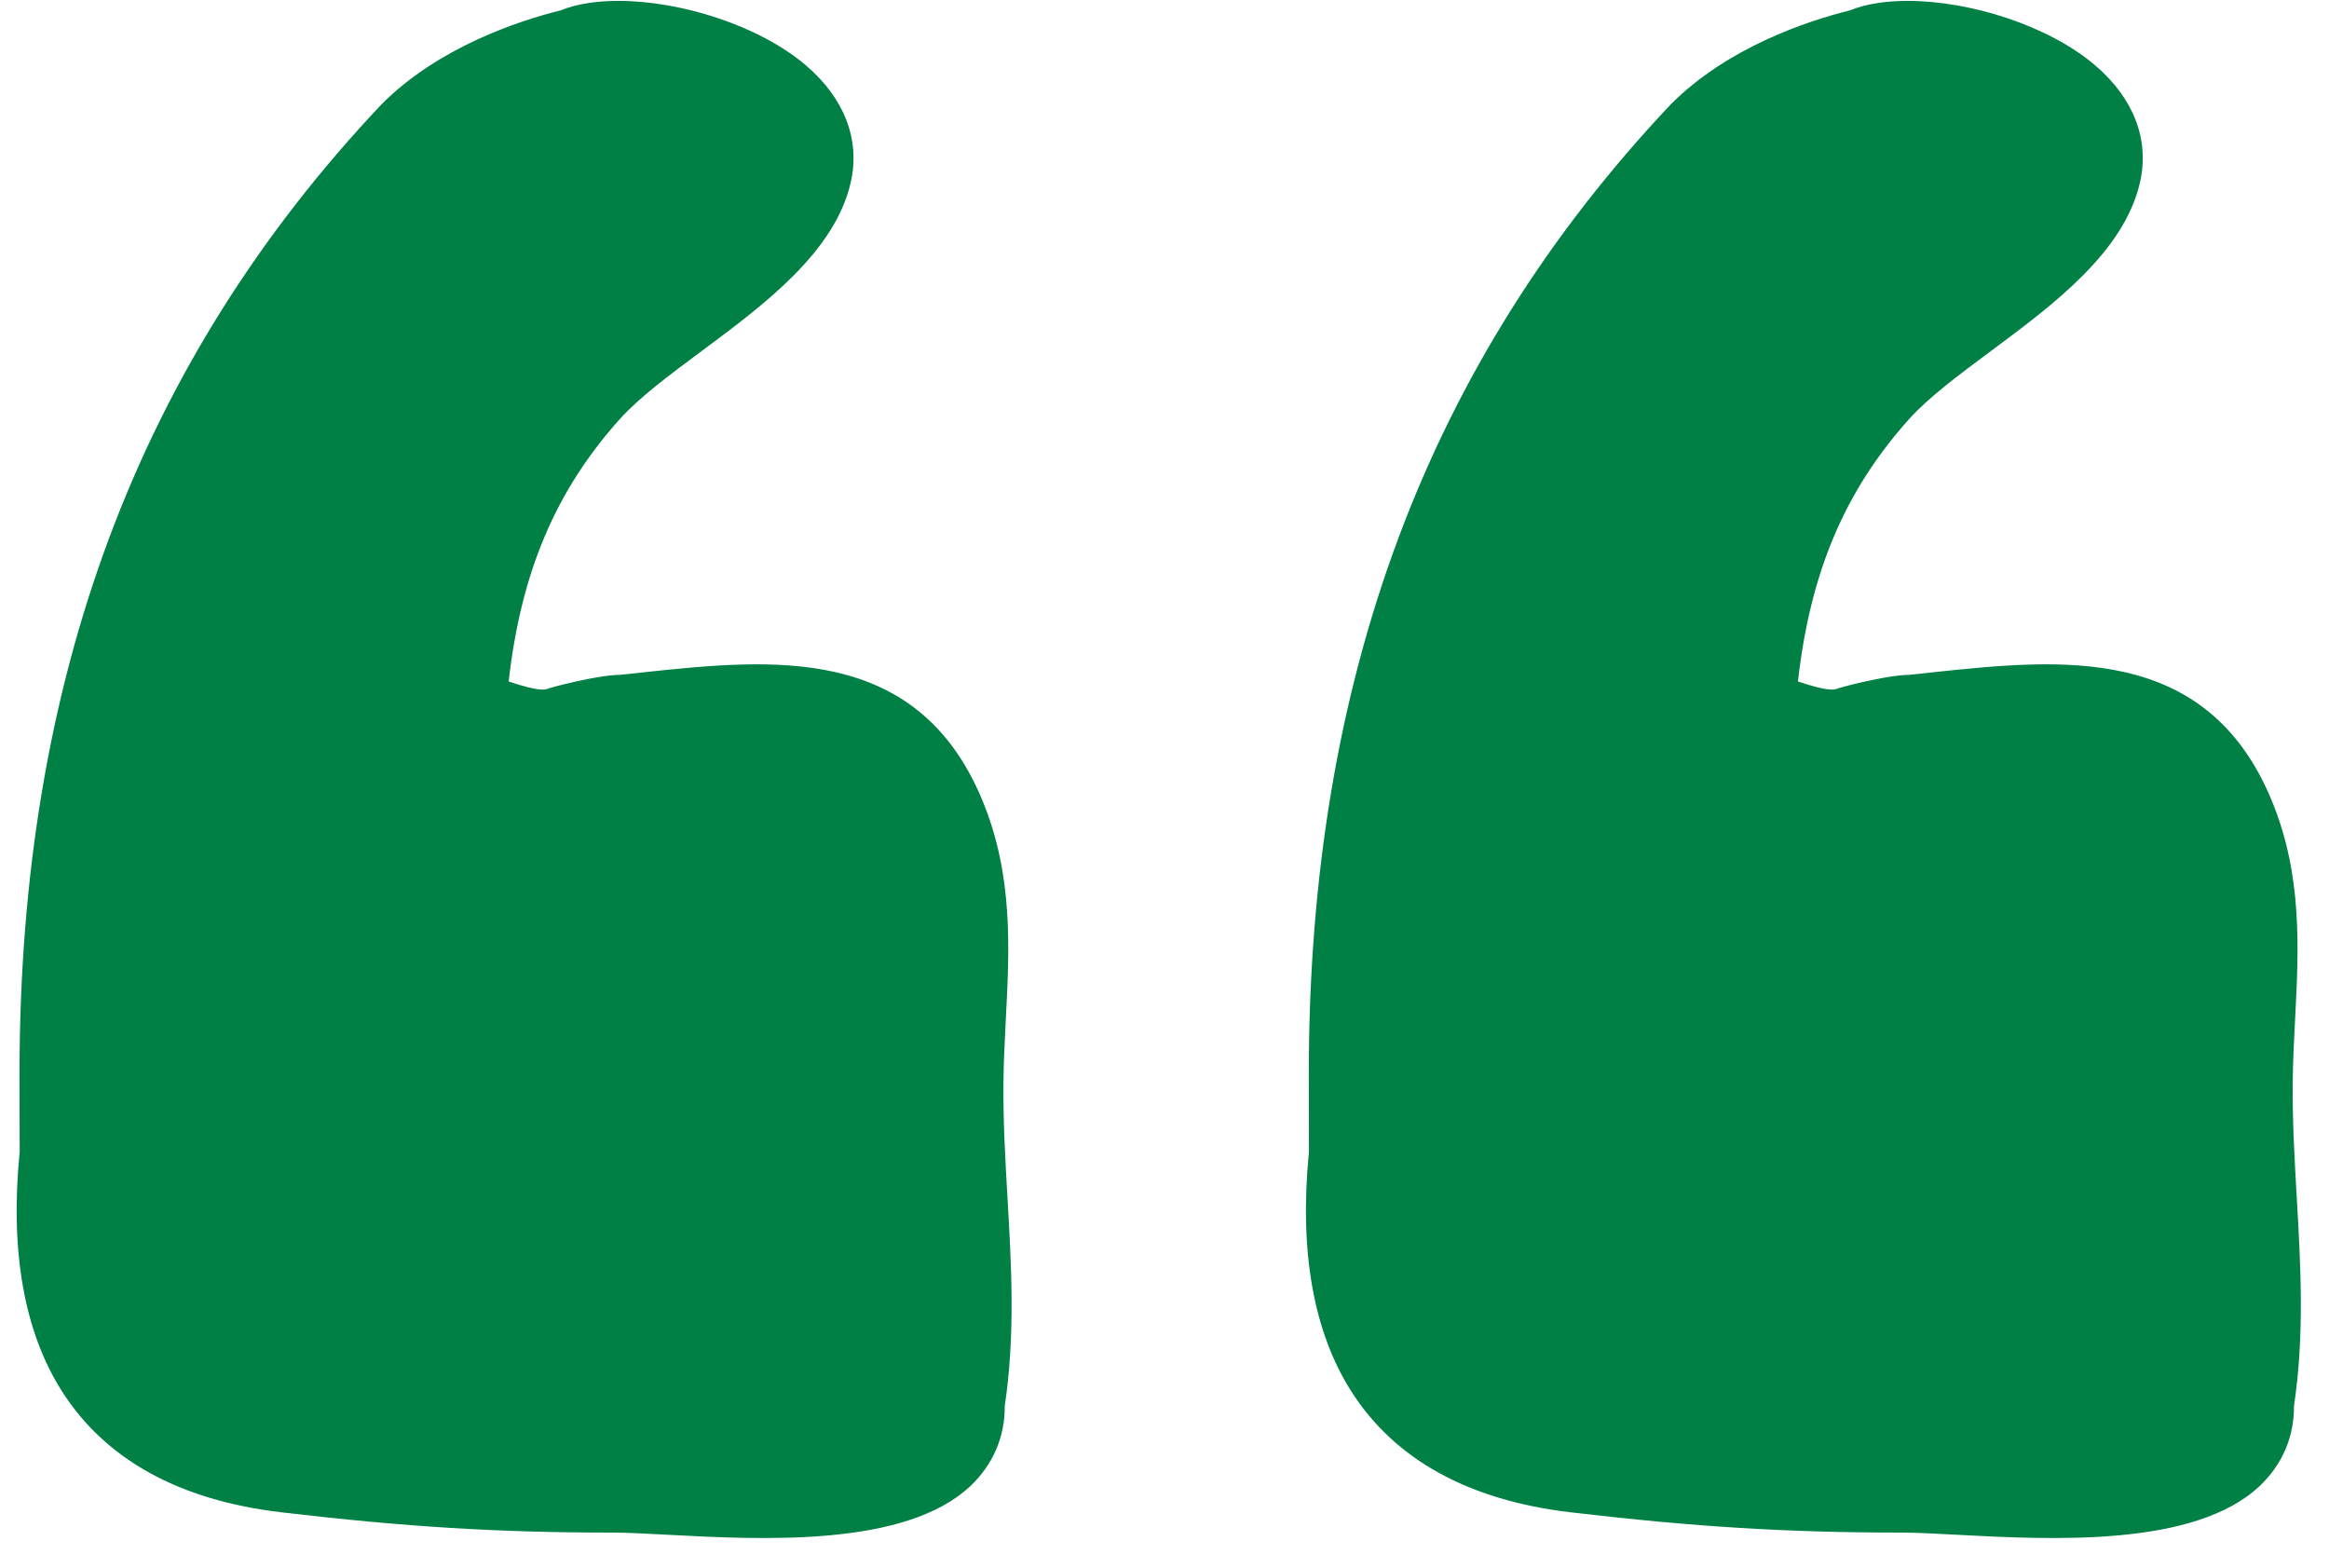
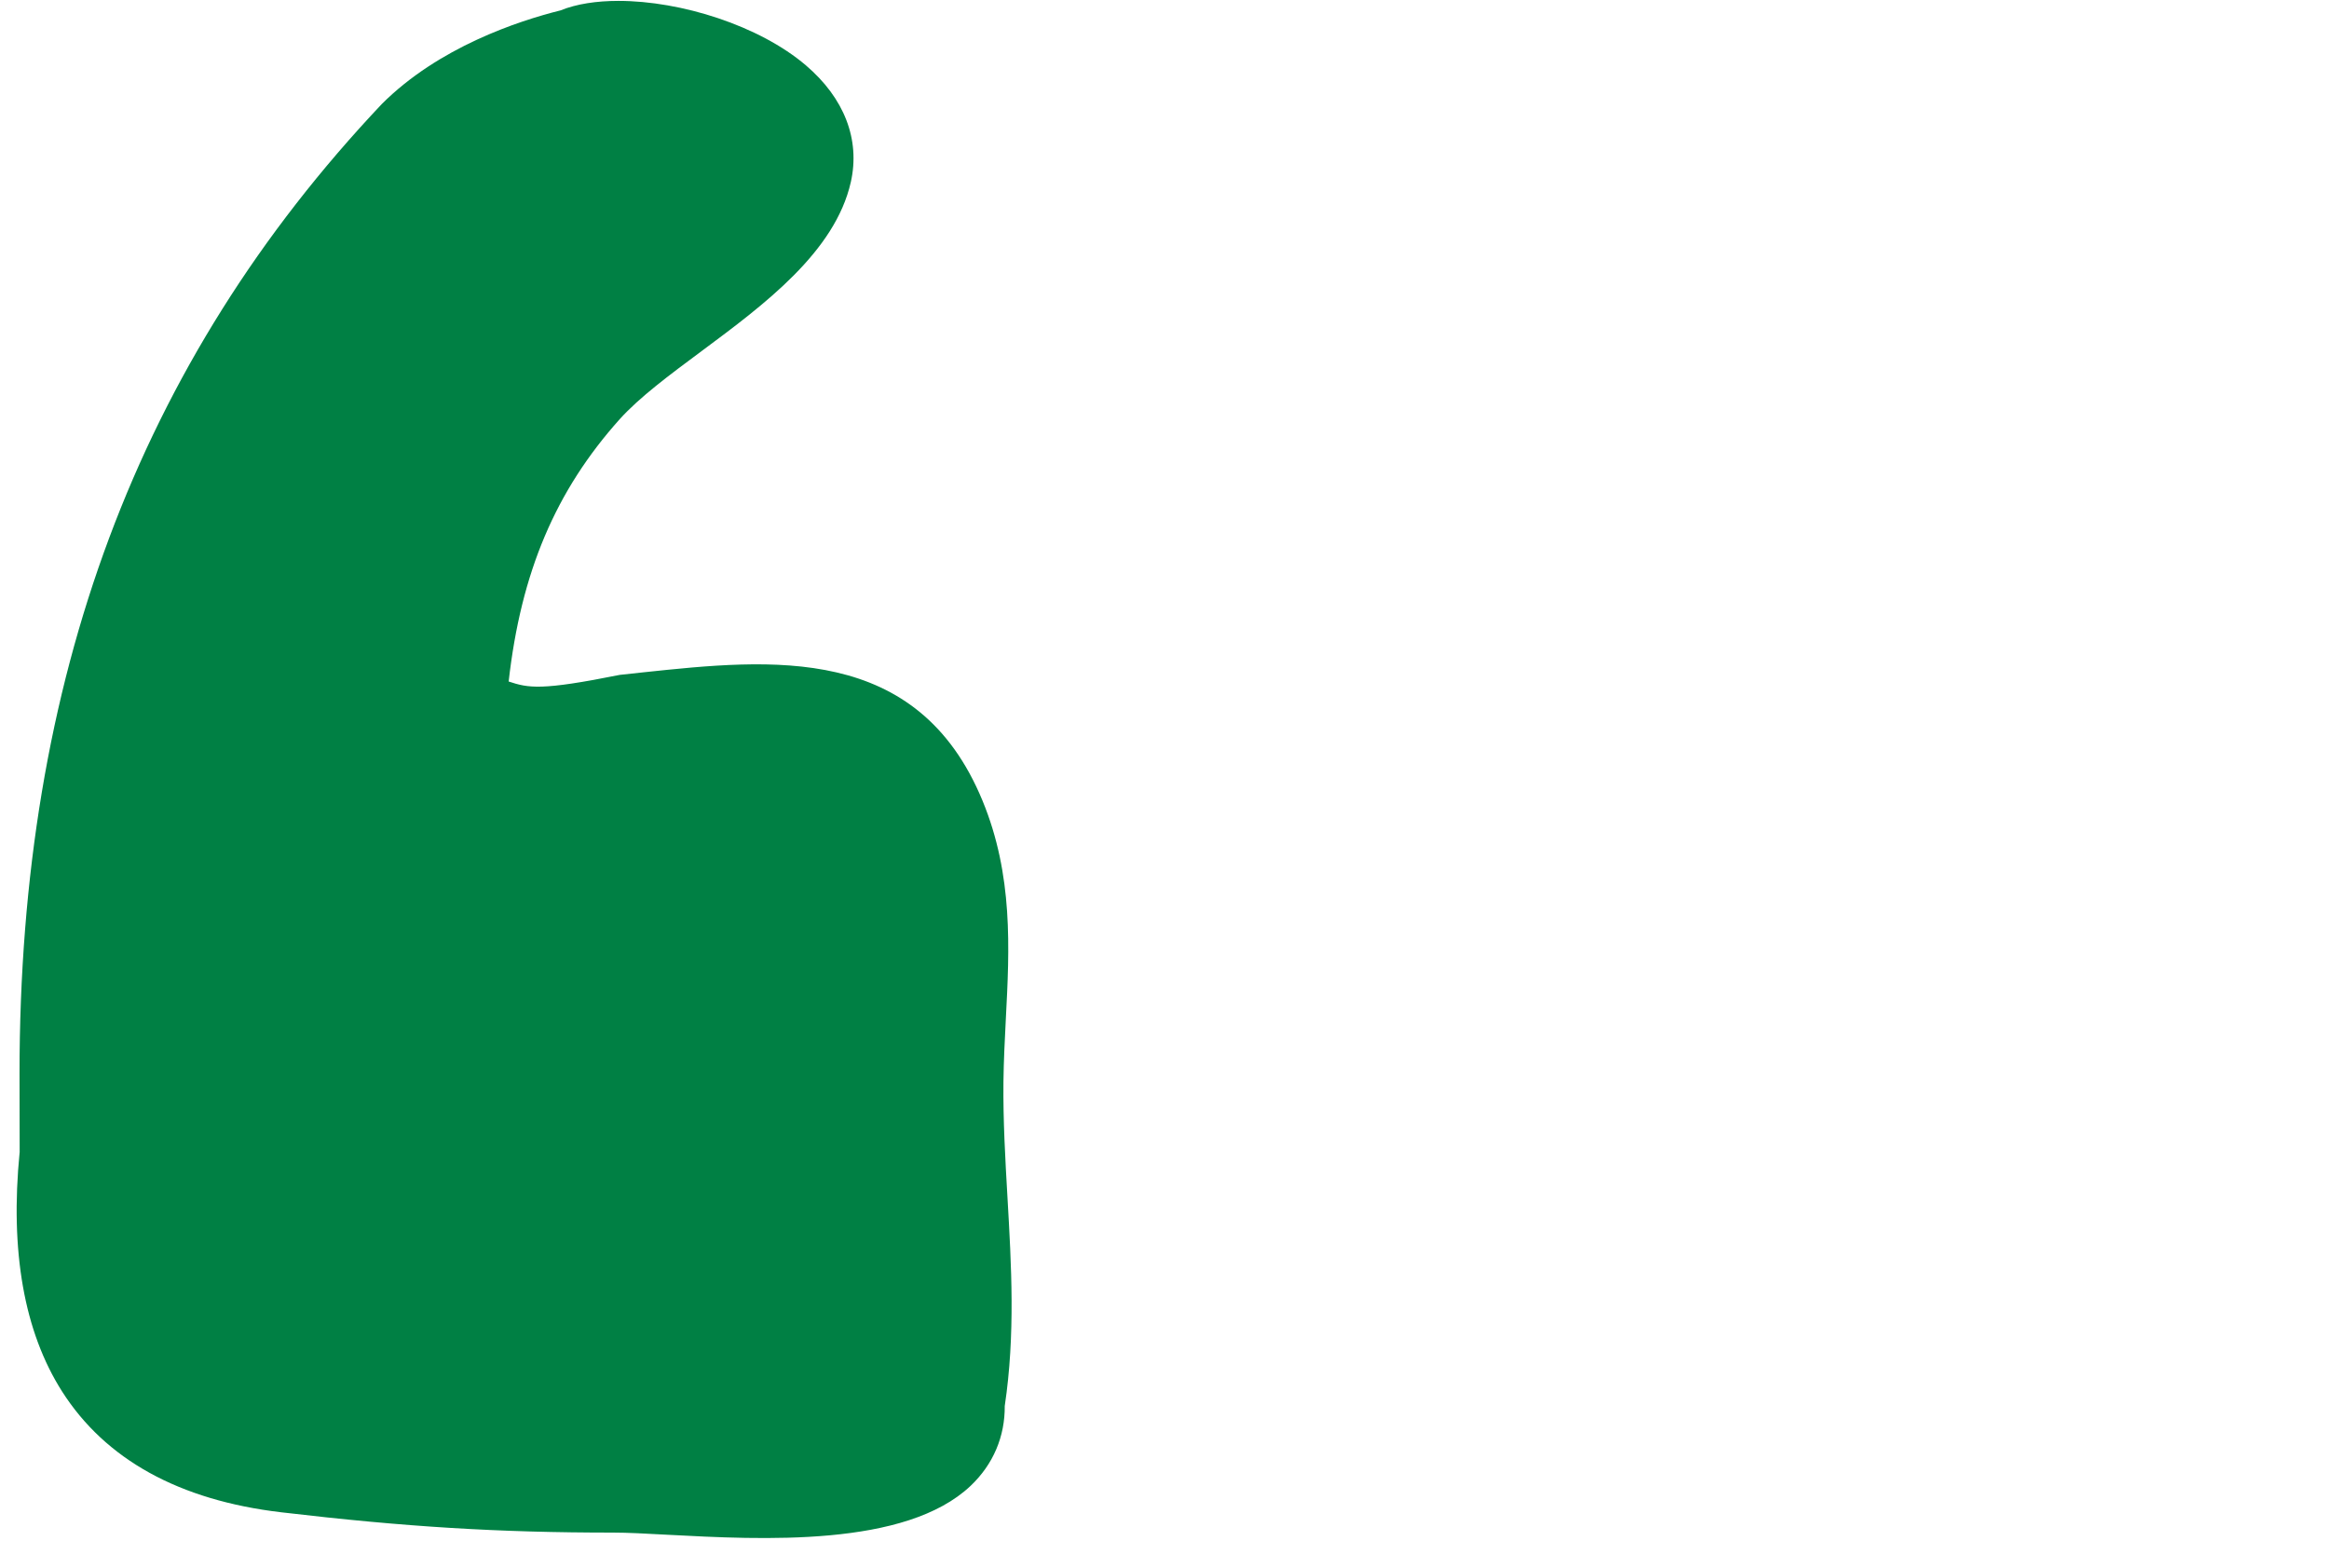
<svg xmlns="http://www.w3.org/2000/svg" width="52" height="35" viewBox="0 0 52 35" fill="none">
-   <path d="M30.17 31.062C31.14 32.585 32.788 33.495 35.068 33.763C37.838 34.089 39.914 34.216 42.473 34.216C42.794 34.216 43.209 34.238 43.683 34.264C45.803 34.376 49.002 34.548 50.456 33.172C50.965 32.689 51.224 32.065 51.218 31.39C51.457 29.797 51.367 28.239 51.28 26.732C51.231 25.888 51.181 25.016 51.19 24.155C51.195 23.683 51.219 23.217 51.243 22.754C51.325 21.173 51.409 19.537 50.722 17.874C49.272 14.363 46.011 14.707 43.14 15.011L42.624 15.067C42.129 15.067 41.02 15.361 40.987 15.387C40.865 15.42 40.587 15.362 40.143 15.215C40.417 12.776 41.191 10.956 42.622 9.359C43.062 8.869 43.736 8.369 44.449 7.839C45.846 6.801 47.43 5.625 47.782 4.063C47.995 3.116 47.637 2.19 46.777 1.457C45.737 0.571 43.991 0.02 42.594 0.02C42.105 0.02 41.658 0.087 41.301 0.232C40.355 0.468 38.579 1.053 37.309 2.324C31.868 8.086 29.222 15.166 29.222 23.968L29.225 25.718C29.006 27.933 29.324 29.731 30.17 31.062Z" fill="#008044" />
-   <path d="M1.384 31.062C2.354 32.585 4.002 33.495 6.282 33.763C9.052 34.089 11.129 34.216 13.688 34.216C14.008 34.216 14.424 34.238 14.898 34.264C17.017 34.376 20.216 34.548 21.671 33.172C22.18 32.689 22.439 32.065 22.433 31.39C22.672 29.797 22.581 28.239 22.494 26.732C22.445 25.888 22.395 25.016 22.404 24.155C22.41 23.683 22.433 23.217 22.457 22.754C22.54 21.173 22.623 19.537 21.936 17.874C20.486 14.363 17.226 14.707 14.354 15.011L13.838 15.067C13.344 15.067 12.235 15.361 12.201 15.387C12.079 15.42 11.802 15.362 11.357 15.215C11.632 12.776 12.405 10.956 13.836 9.359C14.277 8.869 14.95 8.369 15.664 7.839C17.061 6.801 18.645 5.625 18.997 4.063C19.209 3.116 18.852 2.19 17.991 1.457C16.951 0.571 15.206 0.02 13.809 0.02C13.319 0.02 12.873 0.087 12.515 0.232C11.569 0.468 9.793 1.053 8.523 2.324C3.082 8.086 0.436 15.166 0.436 23.968L0.439 25.718C0.22 27.933 0.538 29.731 1.384 31.062Z" fill="#008044" />
+   <path d="M1.384 31.062C2.354 32.585 4.002 33.495 6.282 33.763C9.052 34.089 11.129 34.216 13.688 34.216C14.008 34.216 14.424 34.238 14.898 34.264C17.017 34.376 20.216 34.548 21.671 33.172C22.18 32.689 22.439 32.065 22.433 31.39C22.672 29.797 22.581 28.239 22.494 26.732C22.445 25.888 22.395 25.016 22.404 24.155C22.41 23.683 22.433 23.217 22.457 22.754C22.54 21.173 22.623 19.537 21.936 17.874C20.486 14.363 17.226 14.707 14.354 15.011L13.838 15.067C12.079 15.42 11.802 15.362 11.357 15.215C11.632 12.776 12.405 10.956 13.836 9.359C14.277 8.869 14.95 8.369 15.664 7.839C17.061 6.801 18.645 5.625 18.997 4.063C19.209 3.116 18.852 2.19 17.991 1.457C16.951 0.571 15.206 0.02 13.809 0.02C13.319 0.02 12.873 0.087 12.515 0.232C11.569 0.468 9.793 1.053 8.523 2.324C3.082 8.086 0.436 15.166 0.436 23.968L0.439 25.718C0.22 27.933 0.538 29.731 1.384 31.062Z" fill="#008044" />
</svg>